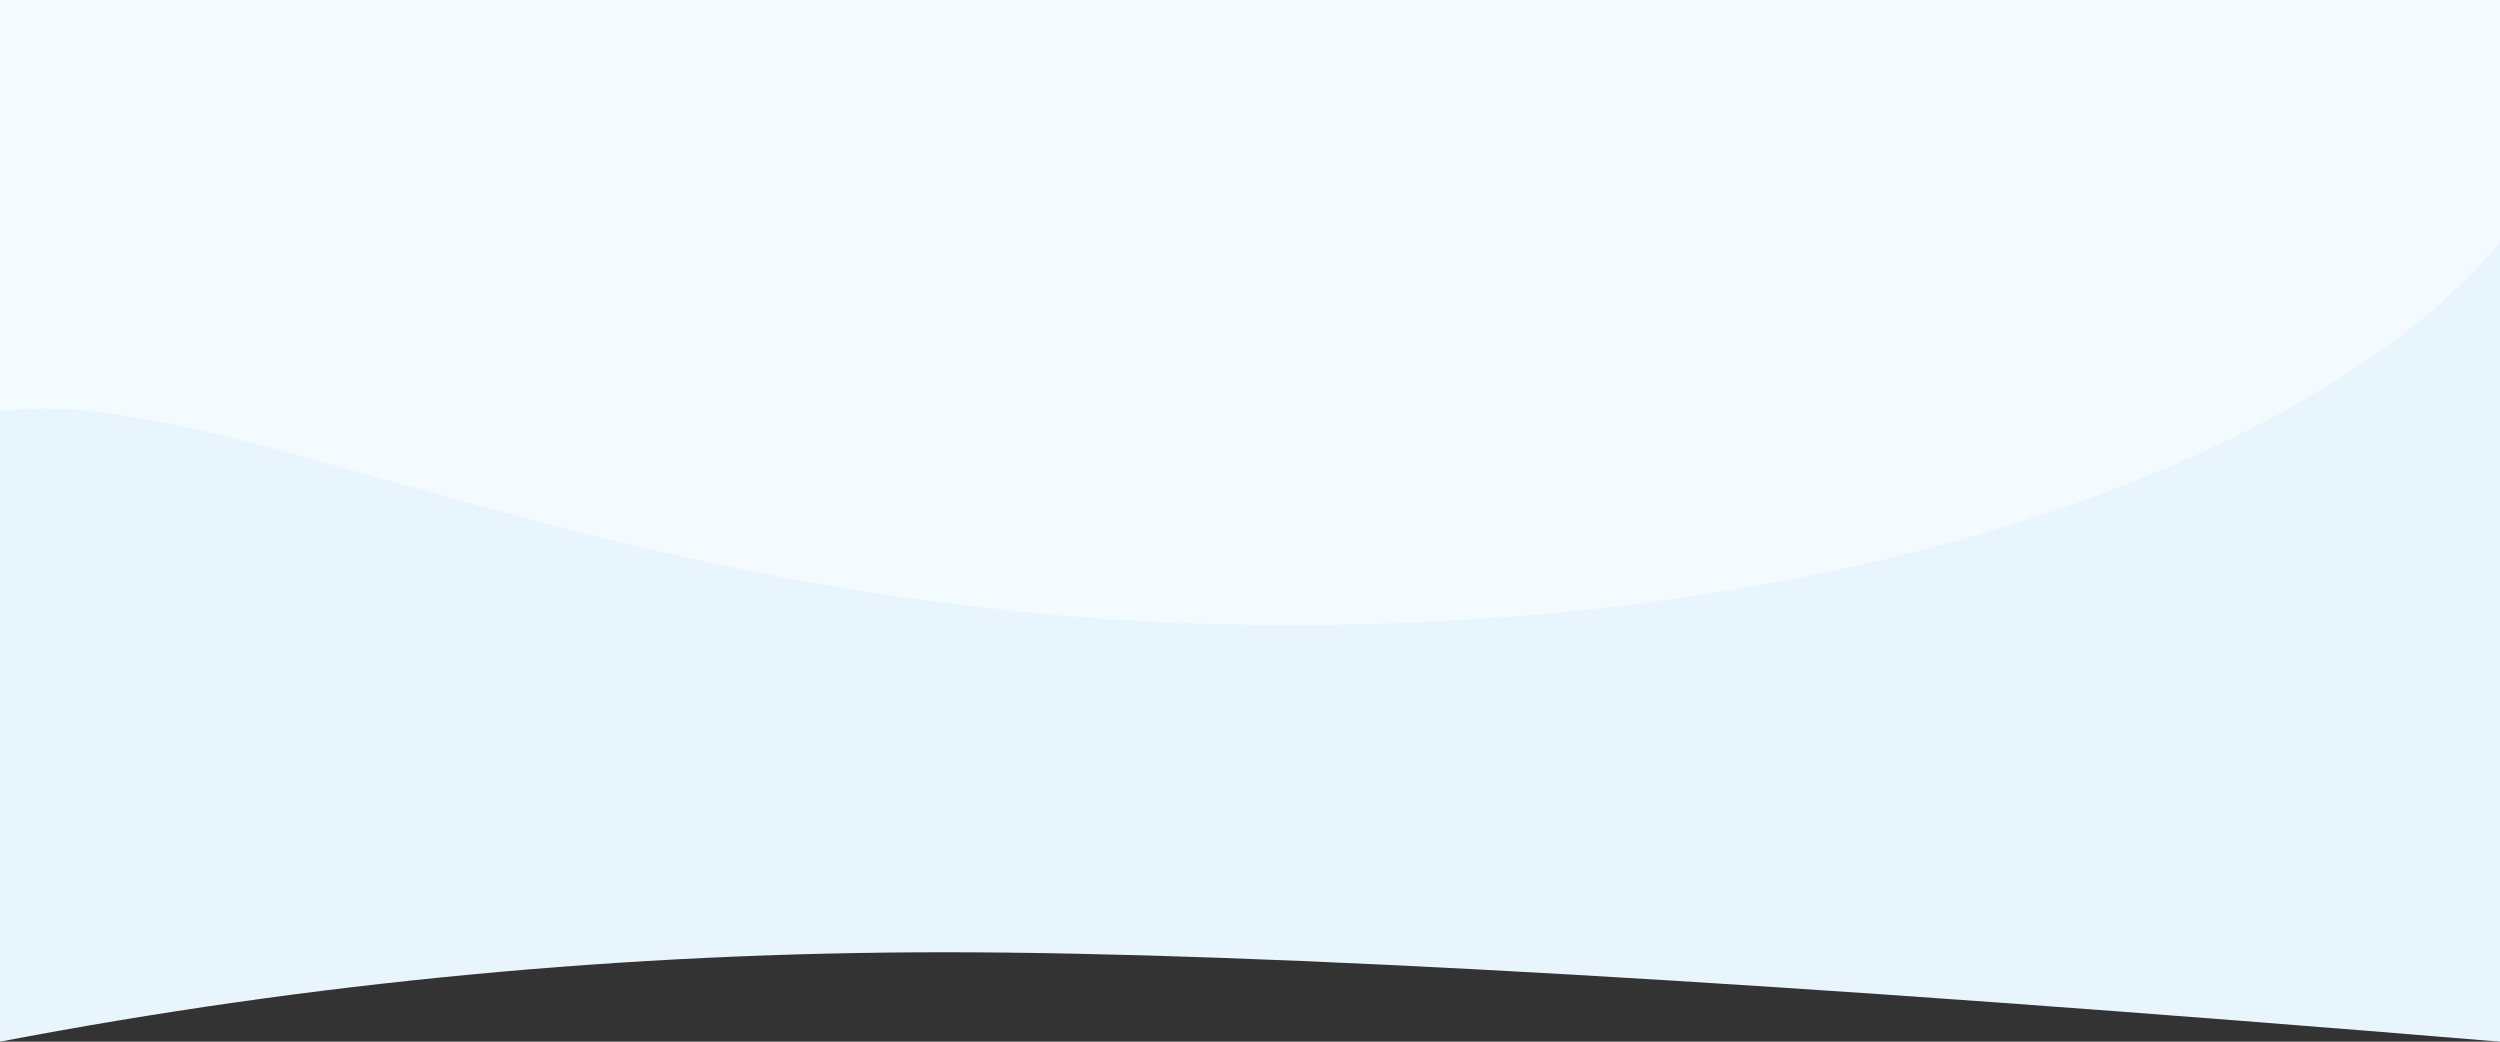
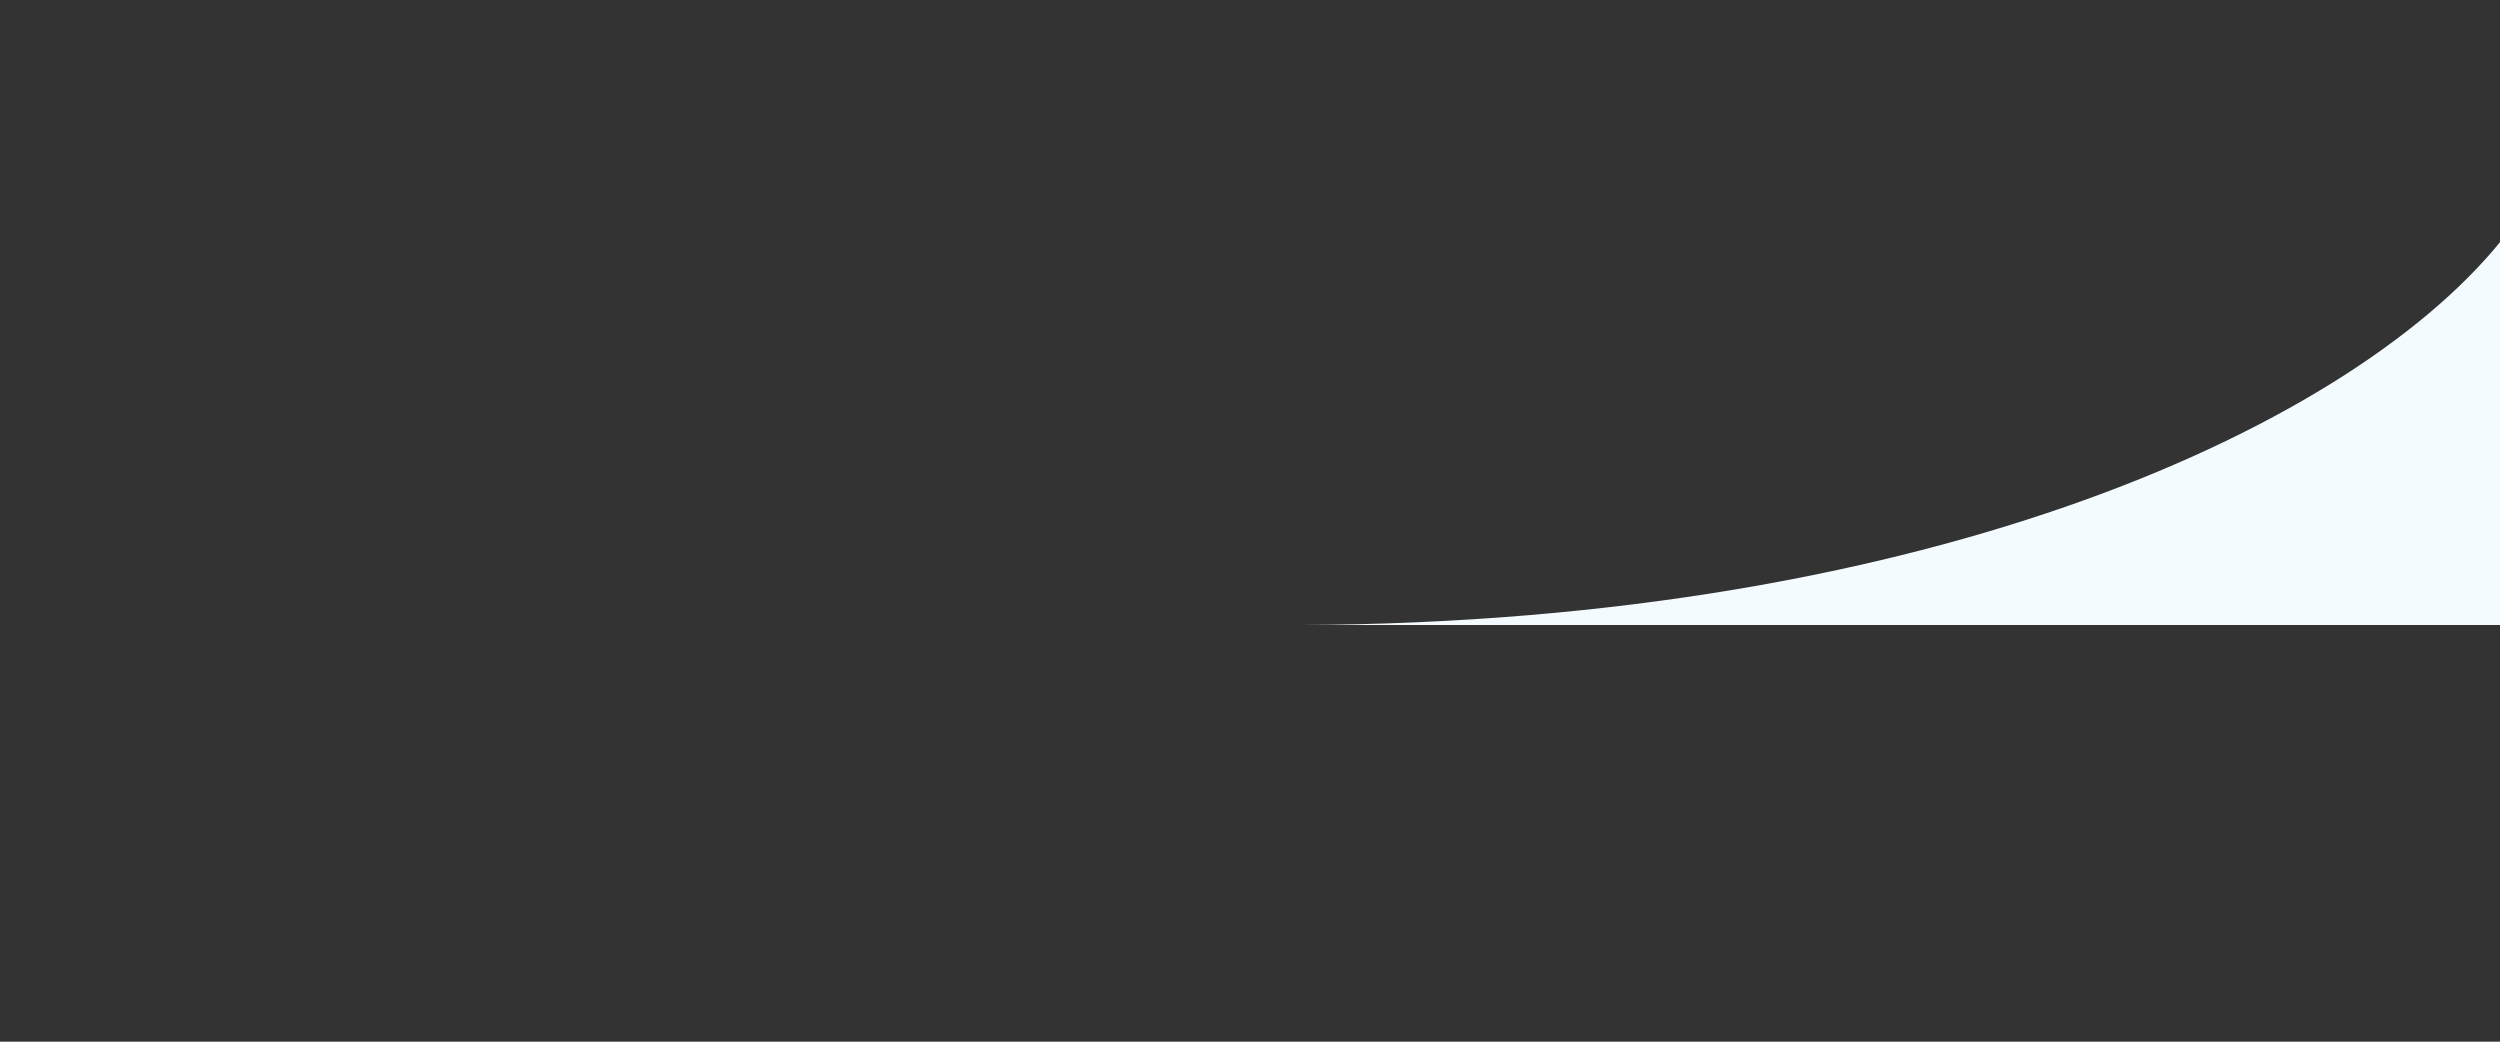
<svg xmlns="http://www.w3.org/2000/svg" width="1440" height="600">
  <rect width="100%" height="100%" fill="#333333" stroke="none" />
  <g fill="none" fill-rule="evenodd">
-     <path d="M0 0h1440v600c-414.22-34.333-712.887-51.5-896-51.5-183.113 0-364.446 17.167-544 51.5V0z" fill="#E8F5FC" />
-     <path d="M732 360c366.954 2.054 618.076-110.297 708-220.5V0H0v237c131.744-18 357.085 120.902 732 123z" fill="#F3FBFF" />
+     <path d="M732 360c366.954 2.054 618.076-110.297 708-220.5V0v237c131.744-18 357.085 120.902 732 123z" fill="#F3FBFF" />
  </g>
</svg>